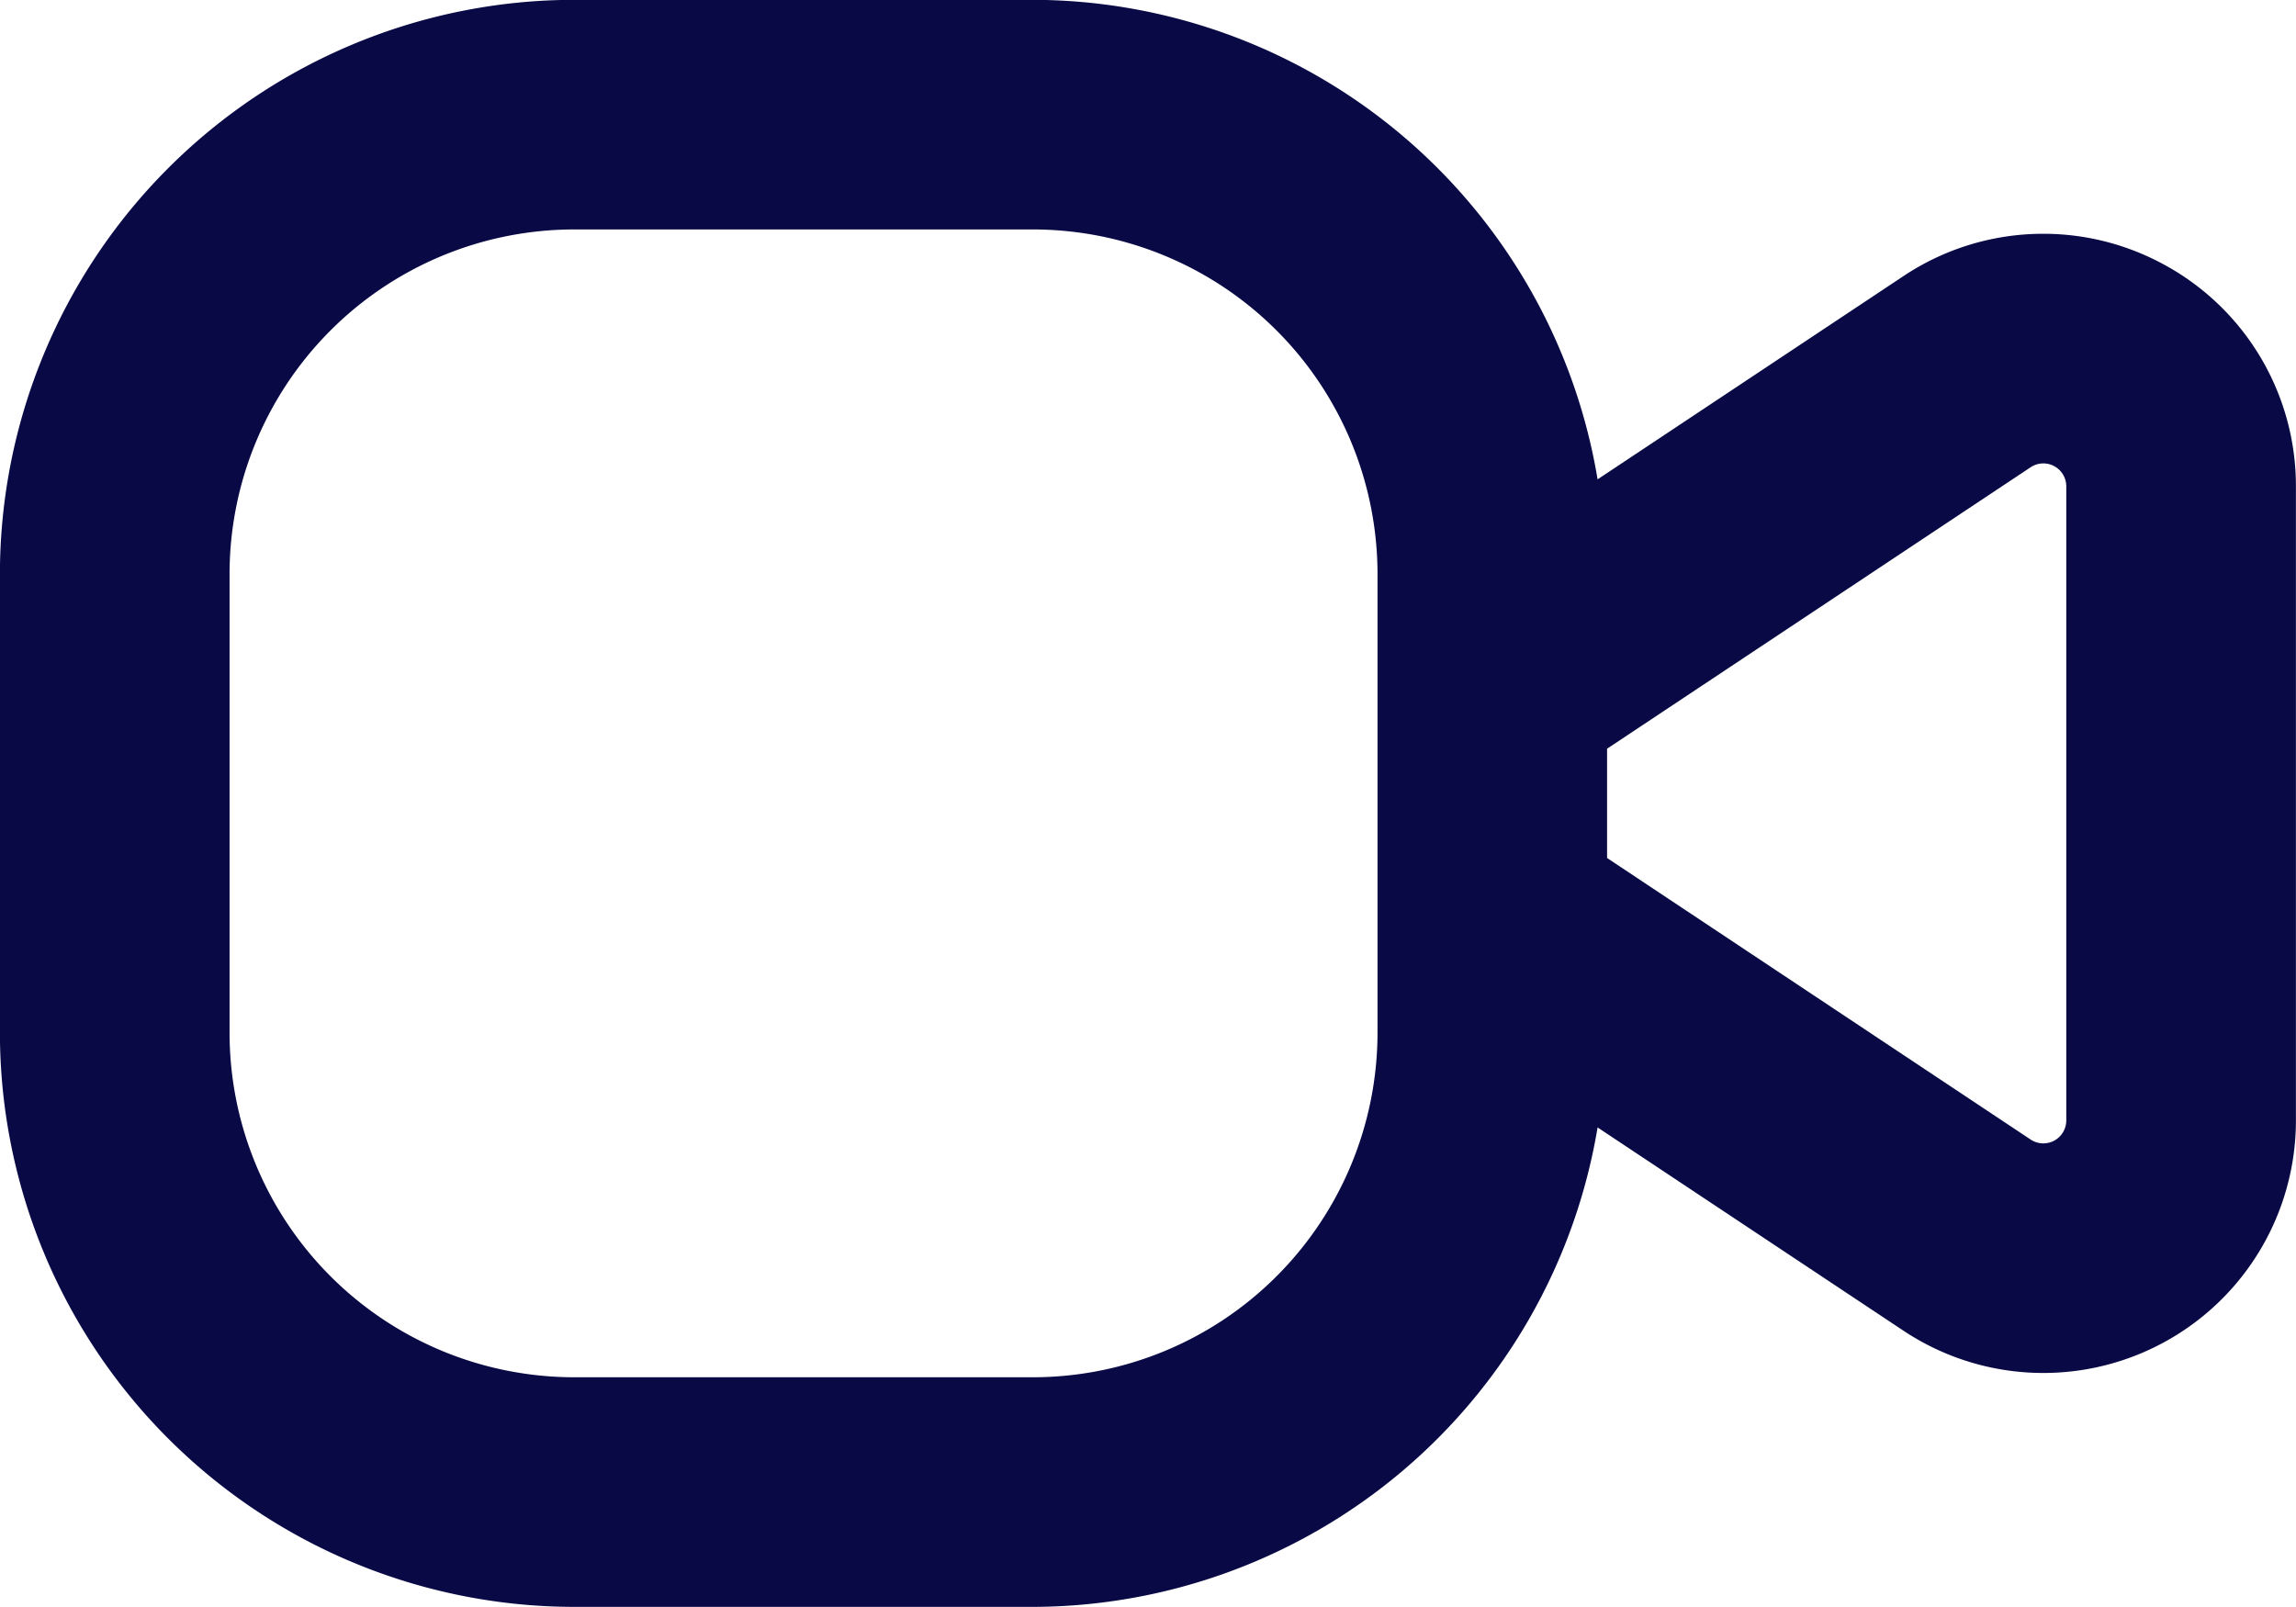
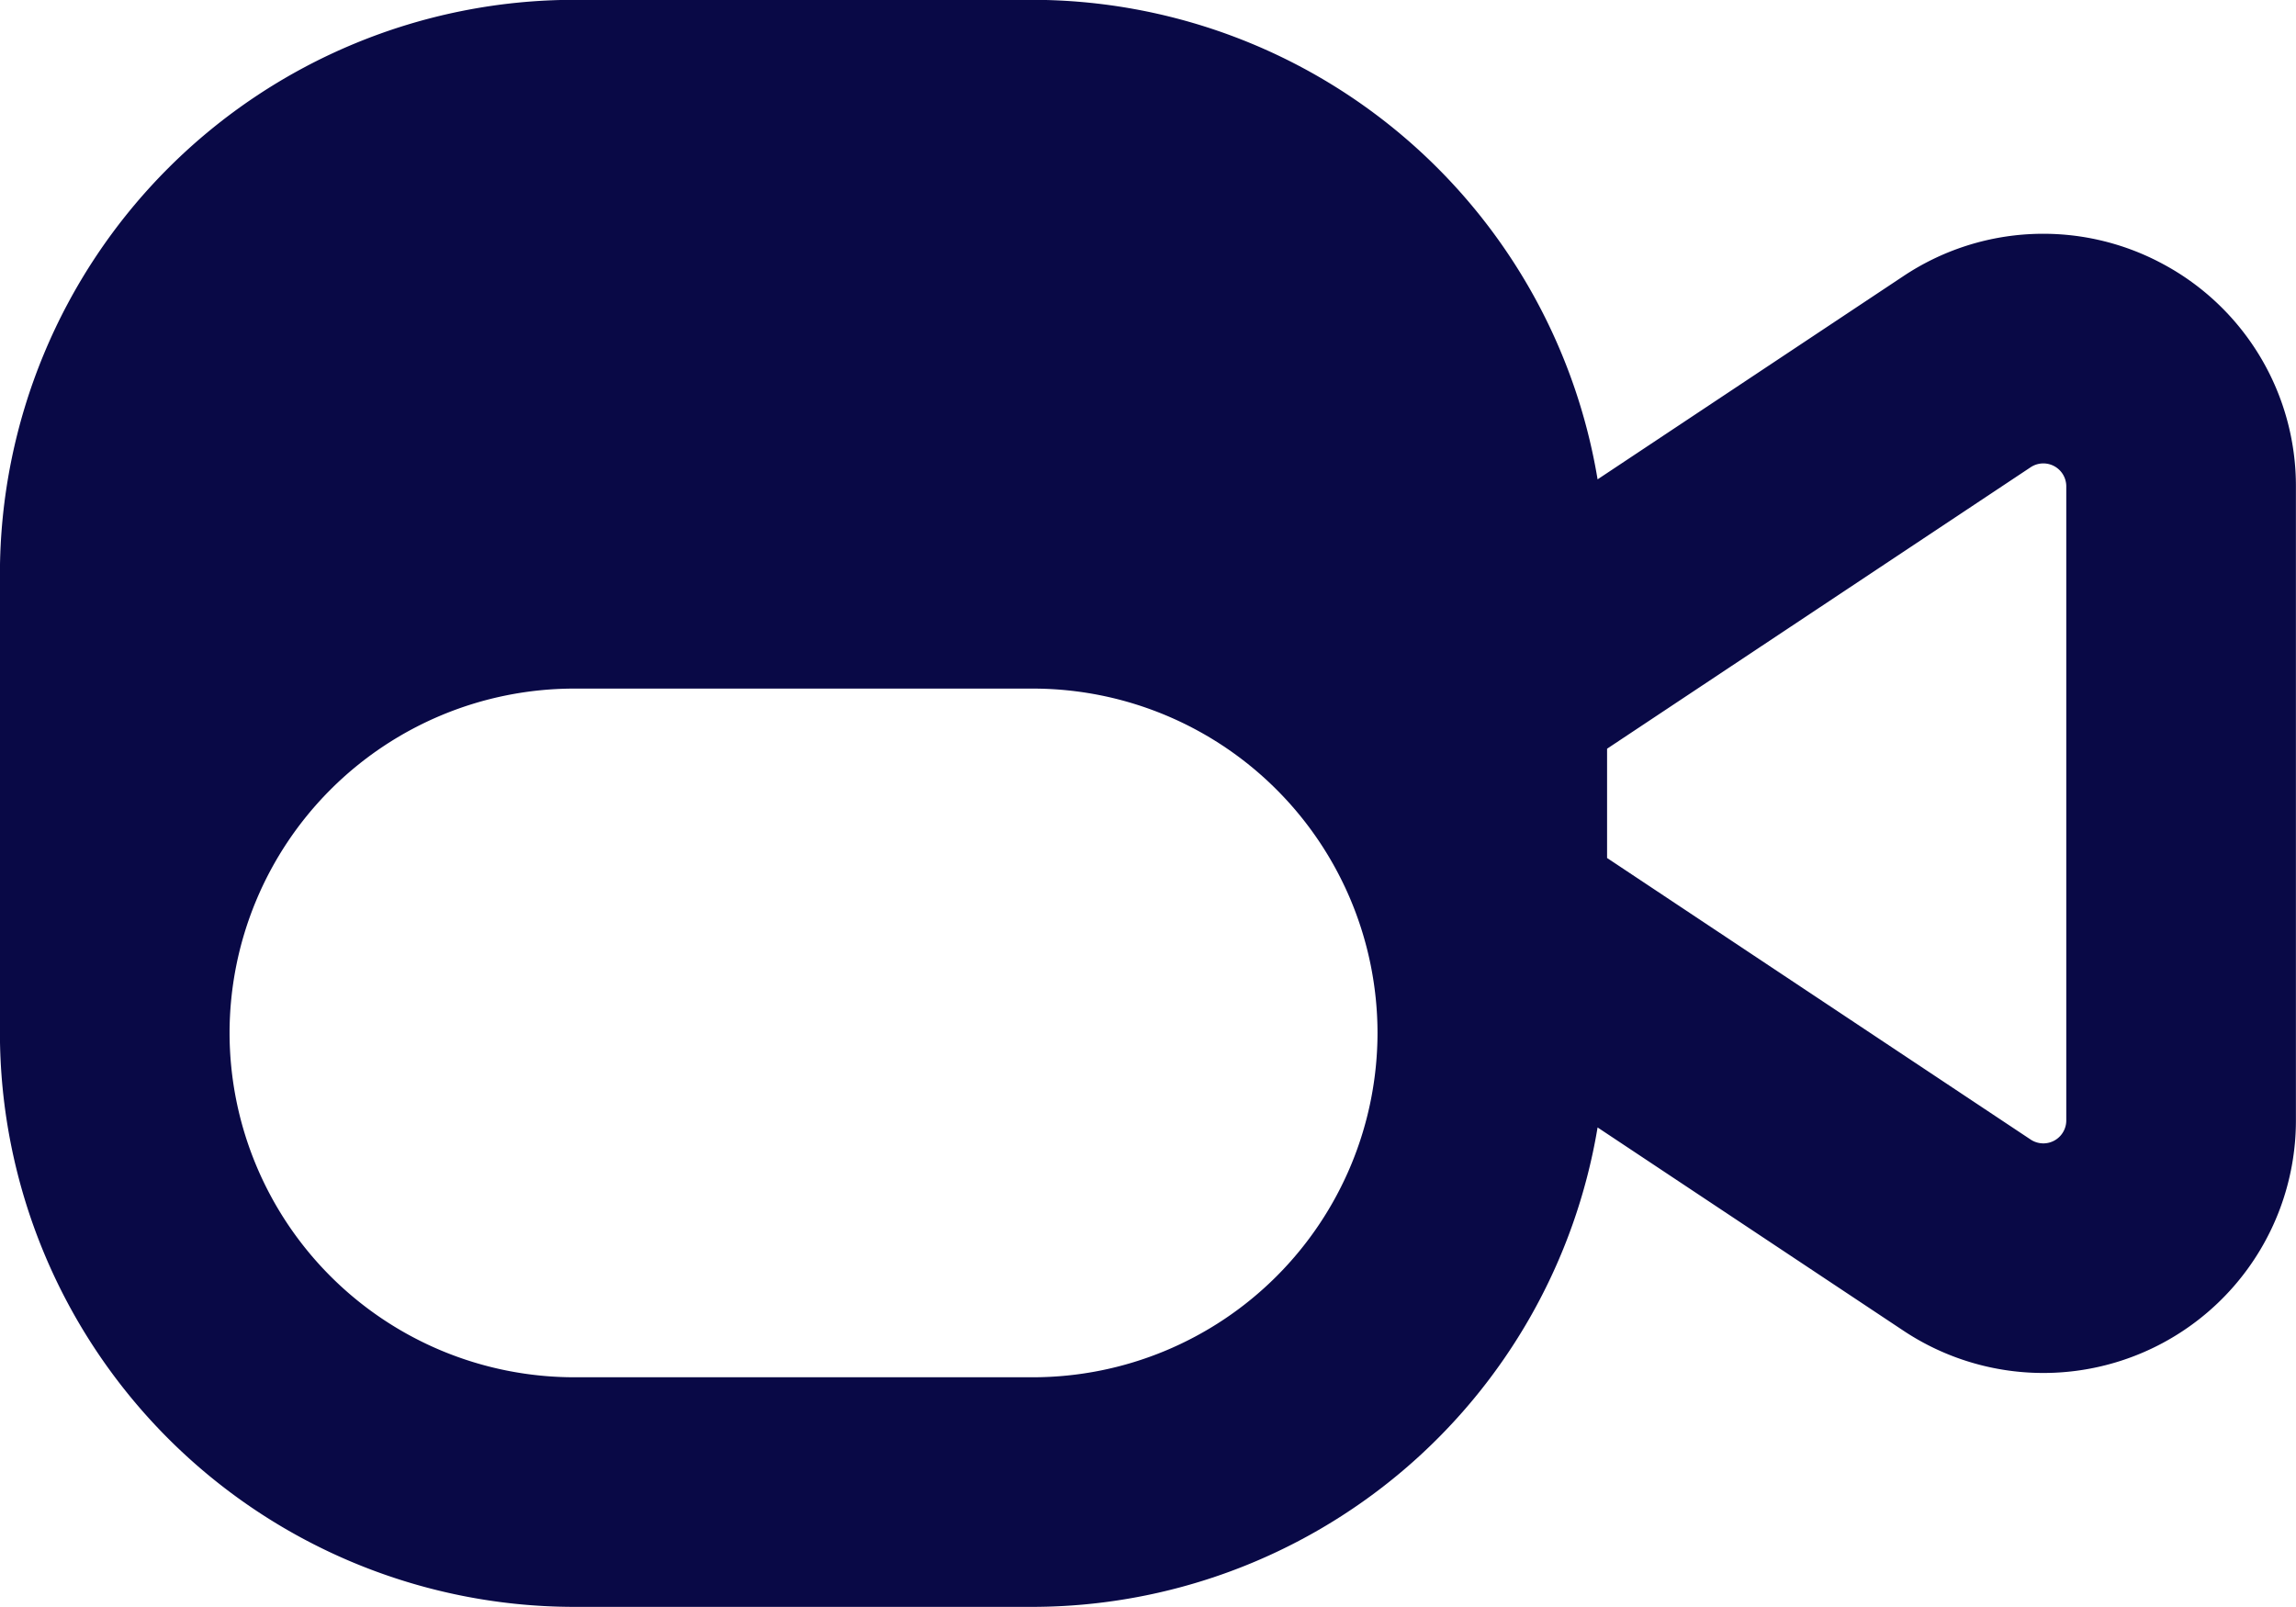
<svg xmlns="http://www.w3.org/2000/svg" width="27.835" height="19.485" viewBox="0 0 27.835 19.485">
-   <path d="M567.22,2114.2a3.055,3.055,0,0,0-3.143.147l-3.709,2.465a6.954,6.954,0,0,0-6.843-5.814h-5.567a6.967,6.967,0,0,0-6.959,6.959v5.567a6.967,6.967,0,0,0,6.959,6.959h5.567a6.956,6.956,0,0,0,6.843-5.813l3.709,2.465a3.062,3.062,0,0,0,4.757-2.55V2116.9A3.054,3.054,0,0,0,567.22,2114.2Zm-9.52,9.324a4.18,4.18,0,0,1-4.175,4.175h-5.567a4.18,4.18,0,0,1-4.175-4.175v-5.567a4.18,4.18,0,0,1,4.175-4.175h5.567a4.18,4.18,0,0,1,4.175,4.175Zm8.35,1.061a.278.278,0,0,1-.433.231l-5.134-3.413v-1.325l5.134-3.412a.278.278,0,0,1,.433.231Z" transform="translate(-541 -2111)" fill="#090946" />
+   <path d="M567.22,2114.2a3.055,3.055,0,0,0-3.143.147l-3.709,2.465a6.954,6.954,0,0,0-6.843-5.814h-5.567a6.967,6.967,0,0,0-6.959,6.959v5.567a6.967,6.967,0,0,0,6.959,6.959h5.567a6.956,6.956,0,0,0,6.843-5.813l3.709,2.465a3.062,3.062,0,0,0,4.757-2.55V2116.9A3.054,3.054,0,0,0,567.22,2114.2Zm-9.52,9.324a4.18,4.18,0,0,1-4.175,4.175h-5.567a4.18,4.18,0,0,1-4.175-4.175a4.18,4.18,0,0,1,4.175-4.175h5.567a4.18,4.18,0,0,1,4.175,4.175Zm8.35,1.061a.278.278,0,0,1-.433.231l-5.134-3.413v-1.325l5.134-3.412a.278.278,0,0,1,.433.231Z" transform="translate(-541 -2111)" fill="#090946" />
</svg>